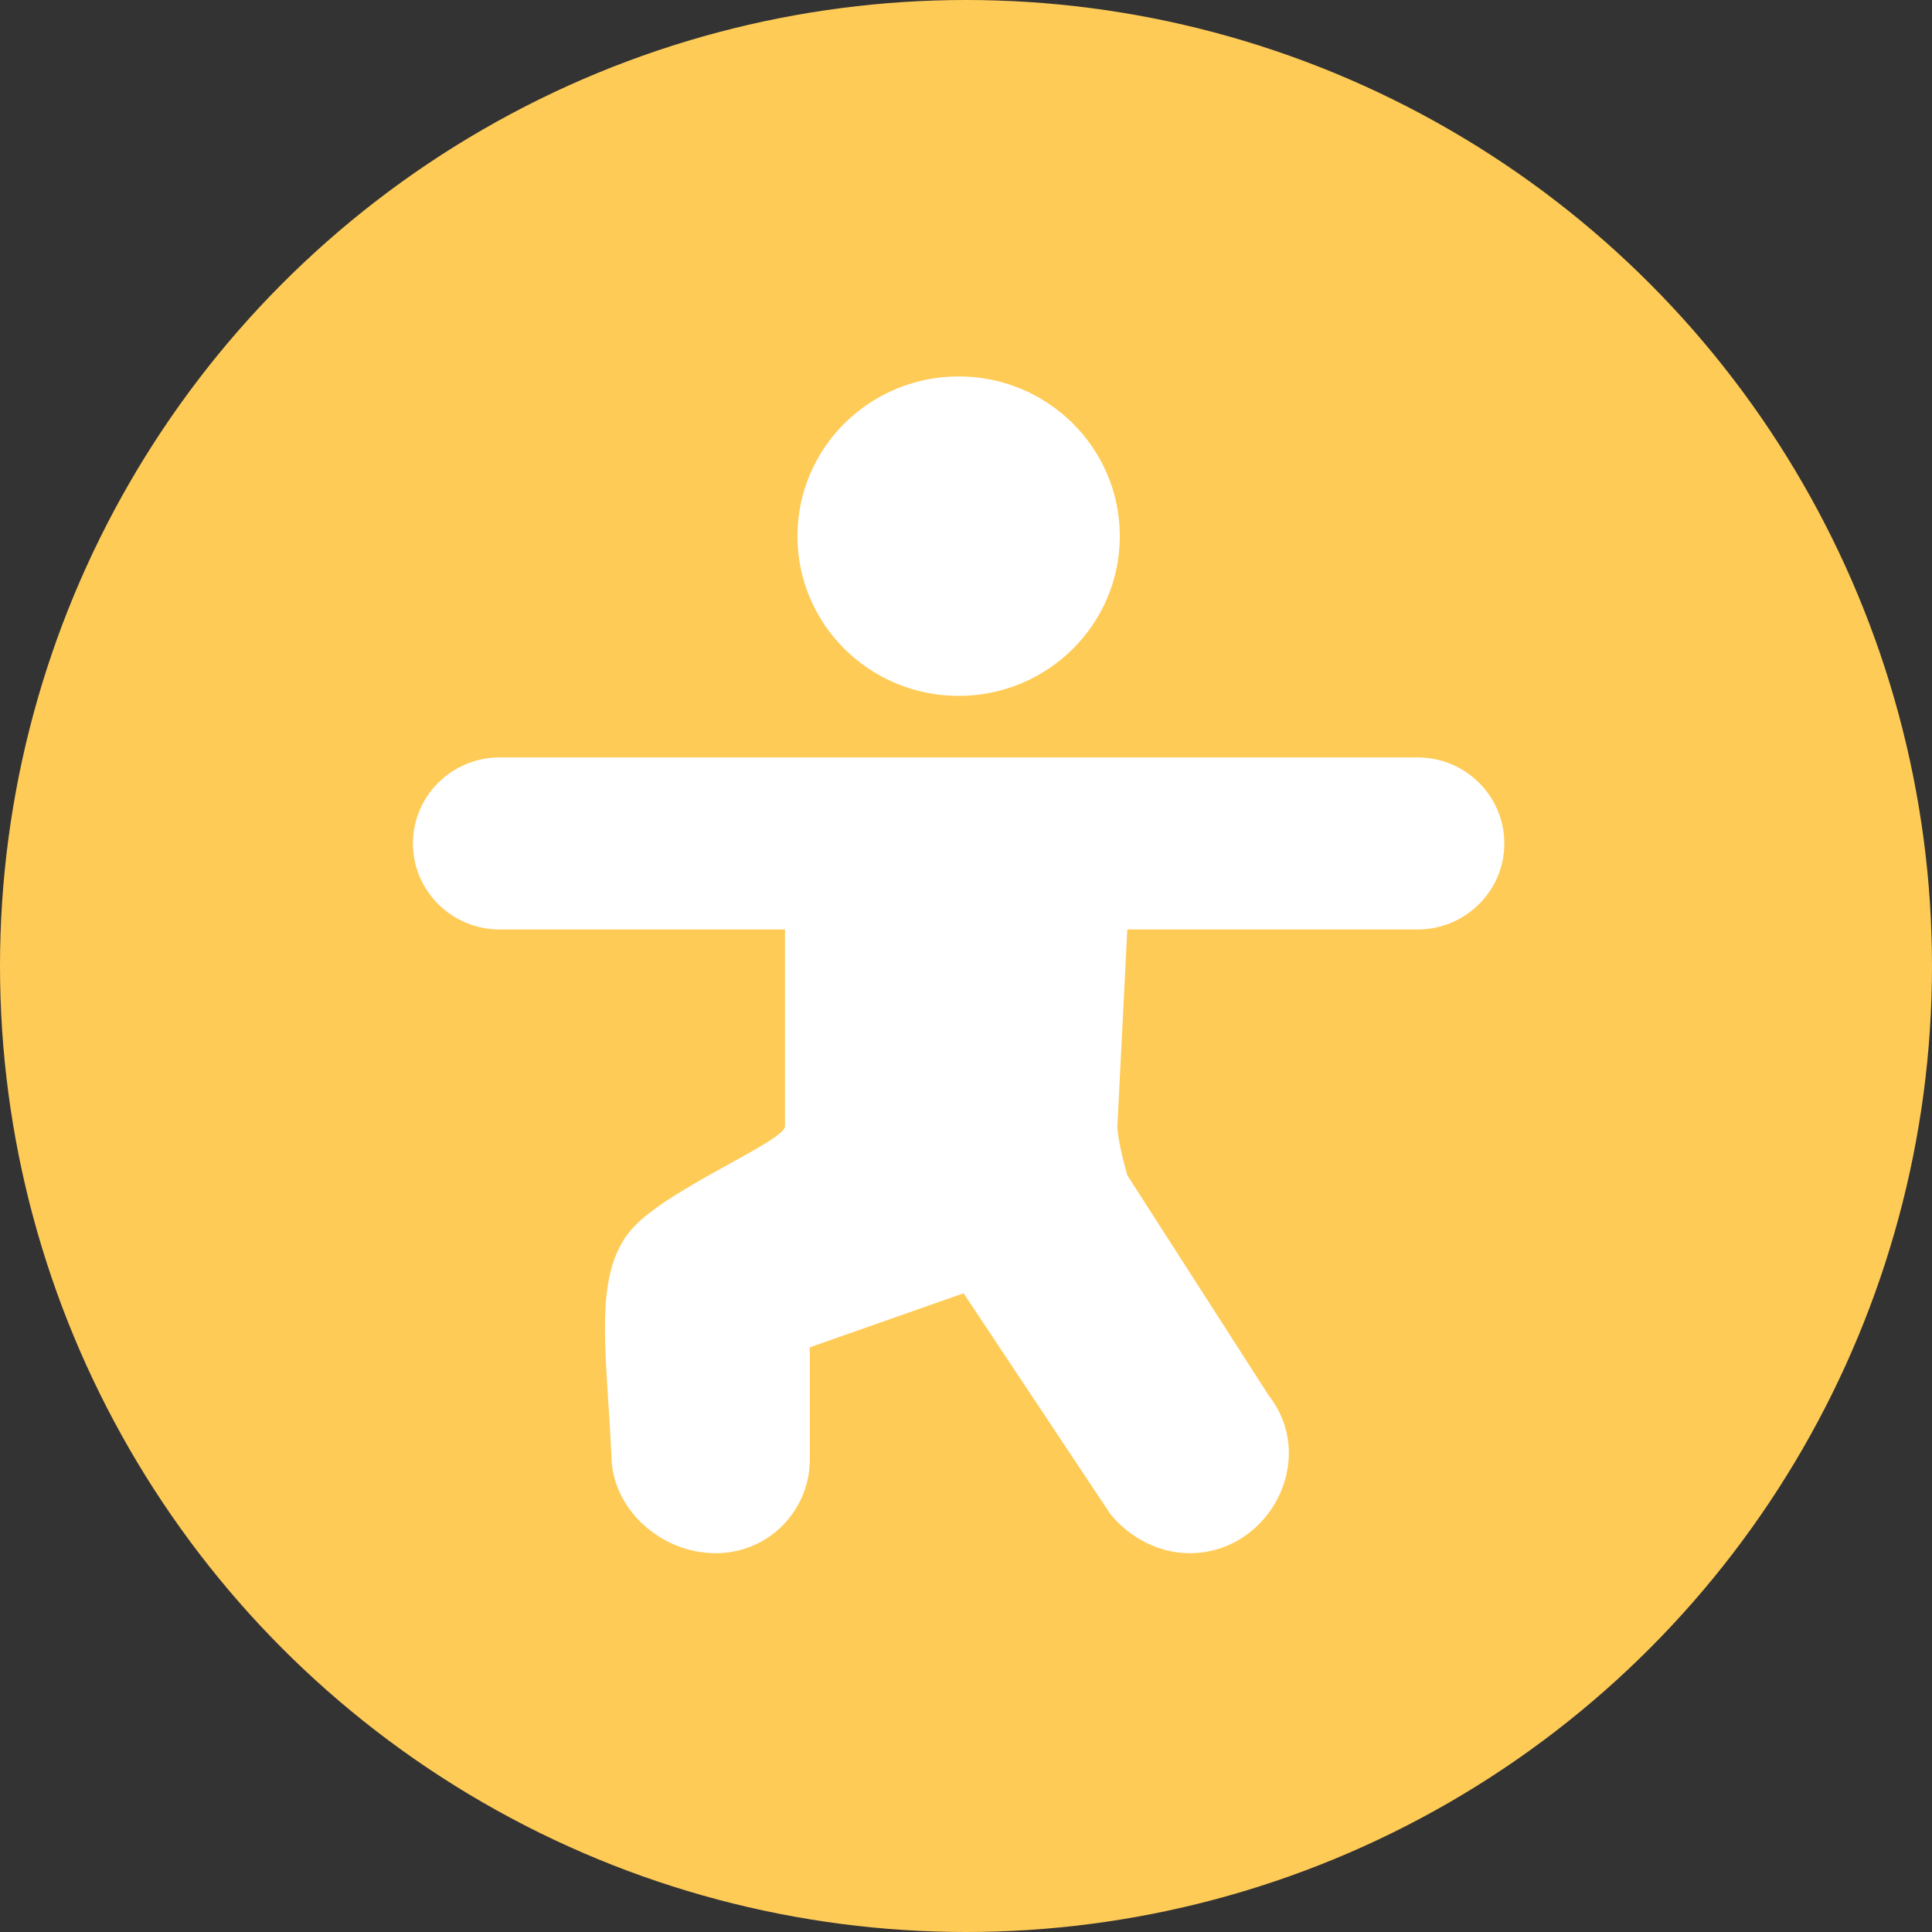
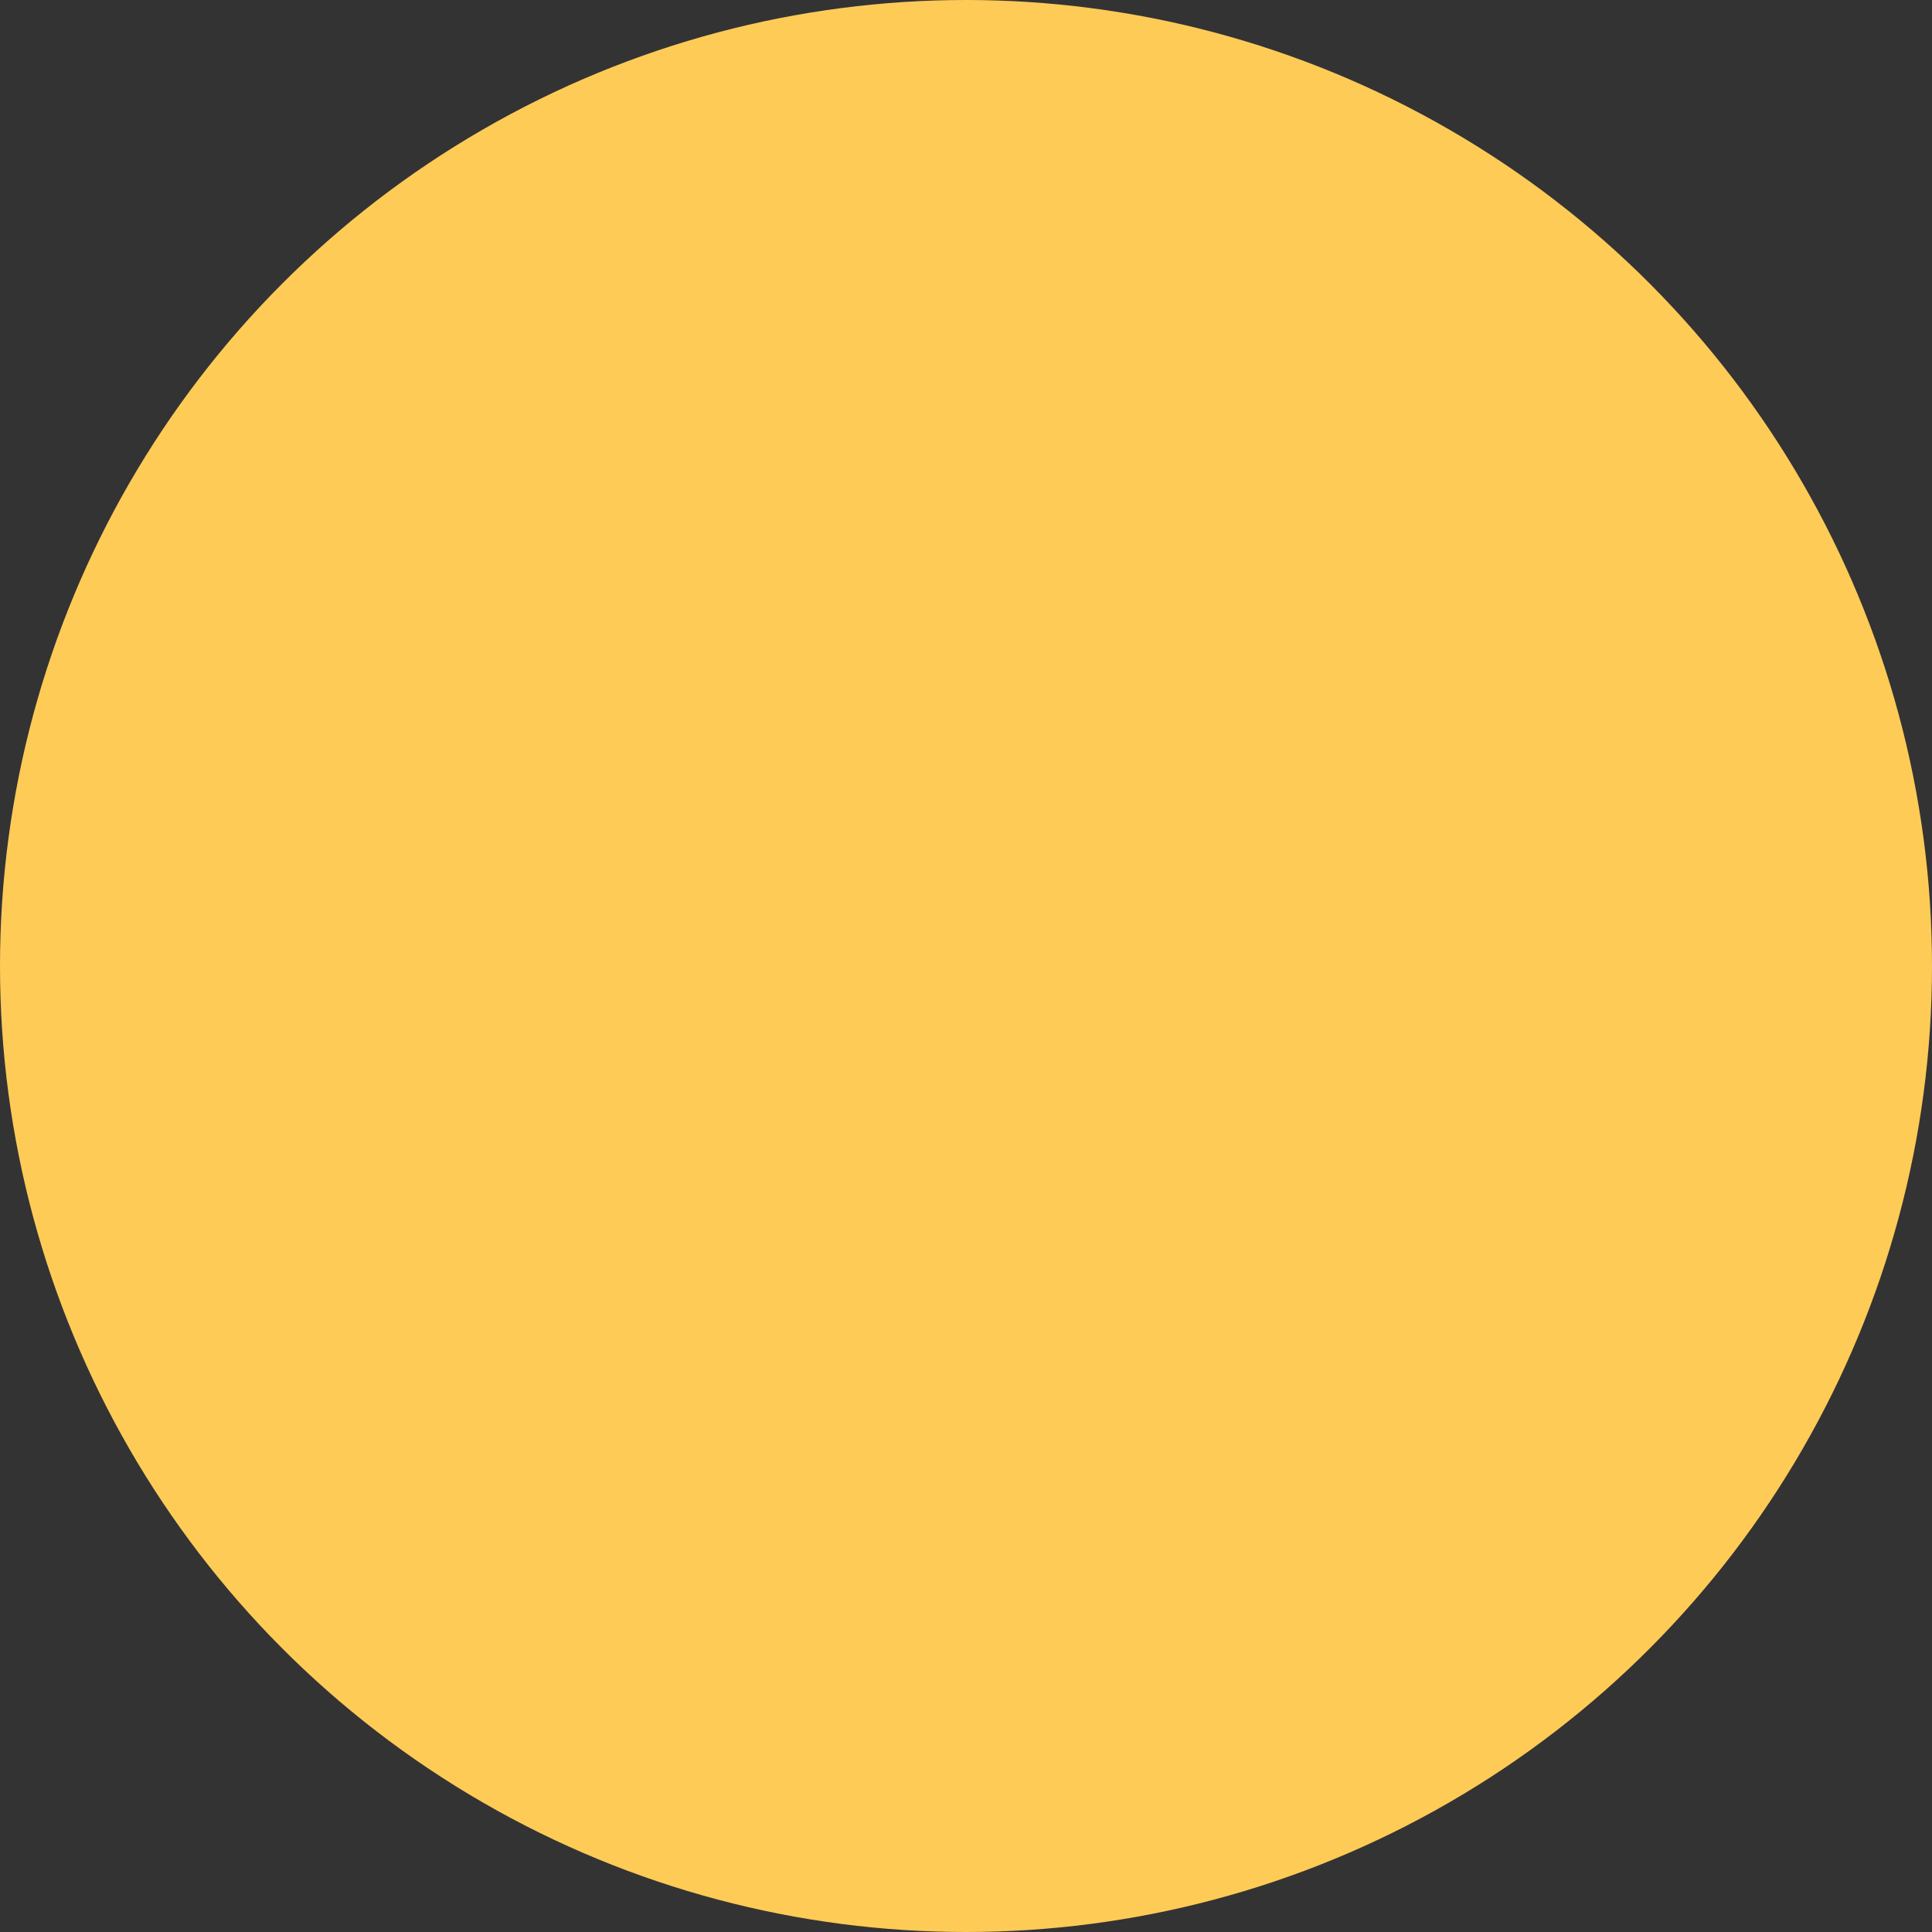
<svg xmlns="http://www.w3.org/2000/svg" width="100" height="100" viewBox="0 0 100 100" fill="none">
  <rect x="0" y="0" width="100" height="100" fill="#333333" stroke="none" />
  <circle cx="50" cy="50" r="50" fill="#FFCB57" />
-   <path fill-rule="evenodd" clip-rule="evenodd" d="M41.276 27.751C41.276 23.186 45.011 19.484 49.618 19.484C54.226 19.484 57.961 23.186 57.961 27.751C57.961 32.317 54.226 36.019 49.618 36.019C45.011 36.019 41.276 32.317 41.276 27.751ZM61.574 80.393C65.682 80.393 68.25 75.558 65.682 72.251L58.348 60.832C58.348 60.832 57.835 59.051 57.835 58.288L58.348 48.11H73.369C75.851 48.11 77.863 46.116 77.863 43.657C77.863 41.198 75.851 39.204 73.369 39.204H25.867C23.386 39.204 21.374 41.198 21.374 43.657C21.374 46.116 23.386 48.11 25.867 48.11H40.632V58.288C40.632 58.654 39.334 59.37 37.757 60.241C36.043 61.188 33.998 62.317 32.928 63.377C31.014 65.274 31.214 68.372 31.485 72.562C31.541 73.43 31.601 74.344 31.645 75.304C31.645 78.103 34.212 80.393 37.037 80.393C39.861 80.393 41.915 78.103 41.915 75.558V69.738L49.875 66.939L57.466 78.357C58.493 79.629 60.033 80.393 61.574 80.393Z" fill="white" />
</svg>